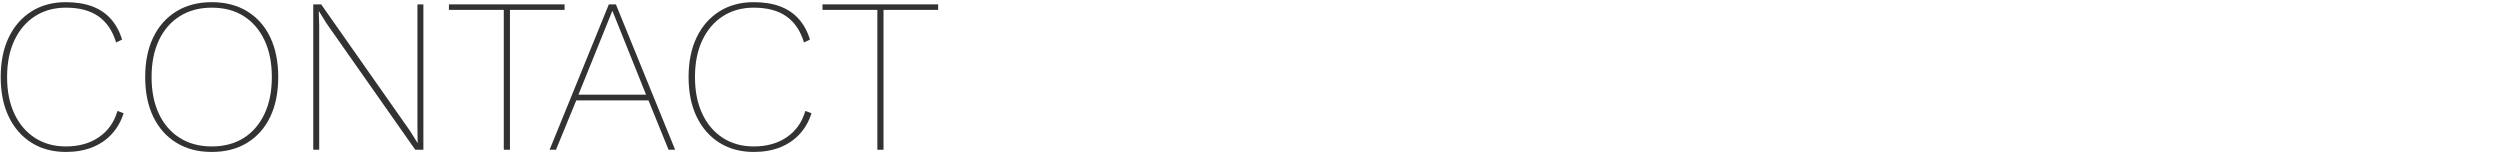
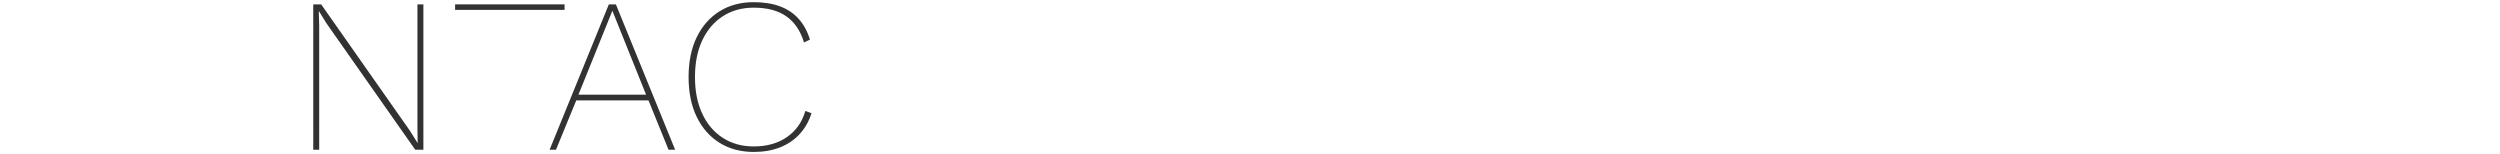
<svg xmlns="http://www.w3.org/2000/svg" id="design" width="681" height="42" viewBox="0 0 681 42">
  <defs>
    <style>
      .cls-1 {
        fill: #323232;
        stroke-width: 0px;
      }
    </style>
  </defs>
-   <path class="cls-1" d="M33.67,30.83c-.68,2.2-1.76,4.1-3.24,5.7-1.48,1.6-3.27,2.81-5.37,3.63-2.1.82-4.47,1.23-7.11,1.23-3.56,0-6.67-.83-9.33-2.49-2.66-1.66-4.73-4.01-6.21-7.05C.93,28.81.19,25.19.19,20.99s.74-7.82,2.22-10.86c1.48-3.04,3.55-5.39,6.21-7.05,2.66-1.66,5.75-2.49,9.27-2.49,2.76,0,5.16.38,7.2,1.14s3.74,1.9,5.1,3.42c1.36,1.52,2.38,3.4,3.06,5.64l-1.62.78c-.96-3.16-2.56-5.53-4.8-7.11-2.24-1.58-5.2-2.37-8.88-2.37-3.2,0-6,.77-8.4,2.31-2.4,1.54-4.27,3.72-5.61,6.54-1.34,2.82-2.01,6.17-2.01,10.05s.67,7.23,2.01,10.05c1.34,2.82,3.21,5,5.61,6.54,2.4,1.54,5.2,2.31,8.4,2.31,3.56,0,6.57-.85,9.03-2.55,2.46-1.7,4.13-4.07,5.01-7.11l1.68.6Z" />
-   <path class="cls-1" d="M57.67.59c3.72,0,6.94.83,9.66,2.49,2.72,1.66,4.81,4.01,6.27,7.05,1.46,3.04,2.19,6.66,2.19,10.86s-.73,7.82-2.19,10.86c-1.46,3.04-3.55,5.39-6.27,7.05-2.72,1.66-5.94,2.49-9.66,2.49s-6.88-.83-9.6-2.49c-2.72-1.66-4.82-4.01-6.3-7.05-1.48-3.04-2.22-6.66-2.22-10.86s.74-7.82,2.22-10.86c1.48-3.04,3.58-5.39,6.3-7.05,2.72-1.66,5.92-2.49,9.6-2.49ZM57.67,2.09c-3.32,0-6.21.77-8.67,2.31s-4.36,3.72-5.7,6.54c-1.34,2.82-2.01,6.17-2.01,10.05s.67,7.23,2.01,10.05c1.34,2.82,3.24,5,5.7,6.54,2.46,1.54,5.35,2.31,8.67,2.31s6.31-.77,8.73-2.31c2.42-1.54,4.3-3.72,5.64-6.54,1.34-2.82,2.01-6.17,2.01-10.05s-.67-7.23-2.01-10.05c-1.34-2.82-3.22-5-5.64-6.54-2.42-1.54-5.33-2.31-8.73-2.31Z" />
  <path class="cls-1" d="M115.33,1.19v39.6h-2.22L88.93,6.35l-2.04-3.3h-.06l.12,3.9v33.84h-1.62V1.19h2.16l24.18,34.44,2.1,3.36-.06-3.96V1.19h1.62Z" />
-   <path class="cls-1" d="M153.79,1.19v1.5h-14.88v38.1h-1.68V2.69h-14.94v-1.5h31.5Z" />
+   <path class="cls-1" d="M153.79,1.19v1.5h-14.88v38.1V2.69h-14.94v-1.5h31.5Z" />
  <path class="cls-1" d="M183.91,40.79h-1.8l-5.46-13.44h-19.68l-5.52,13.44h-1.74L165.85,1.19h1.92l16.14,39.6ZM157.57,25.79h18.42l-9.18-22.86-9.24,22.86Z" />
  <path class="cls-1" d="M221.05,30.83c-.68,2.2-1.76,4.1-3.24,5.7-1.48,1.6-3.27,2.81-5.37,3.63-2.1.82-4.47,1.23-7.11,1.23-3.56,0-6.67-.83-9.33-2.49-2.66-1.66-4.73-4.01-6.21-7.05-1.48-3.04-2.22-6.66-2.22-10.86s.74-7.82,2.22-10.86c1.48-3.04,3.55-5.39,6.21-7.05,2.66-1.66,5.75-2.49,9.27-2.49,2.76,0,5.16.38,7.2,1.14s3.74,1.9,5.1,3.42c1.36,1.52,2.38,3.4,3.06,5.64l-1.62.78c-.96-3.16-2.56-5.53-4.8-7.11-2.24-1.58-5.2-2.37-8.88-2.37-3.2,0-6,.77-8.4,2.31s-4.27,3.72-5.61,6.54c-1.34,2.82-2.01,6.17-2.01,10.05s.67,7.23,2.01,10.05c1.34,2.82,3.21,5,5.61,6.54,2.4,1.54,5.2,2.31,8.4,2.31,3.56,0,6.57-.85,9.03-2.55,2.46-1.7,4.13-4.07,5.01-7.11l1.68.6Z" />
-   <path class="cls-1" d="M255.55,1.19v1.5h-14.88v38.1h-1.68V2.69h-14.94v-1.5h31.5Z" />
</svg>